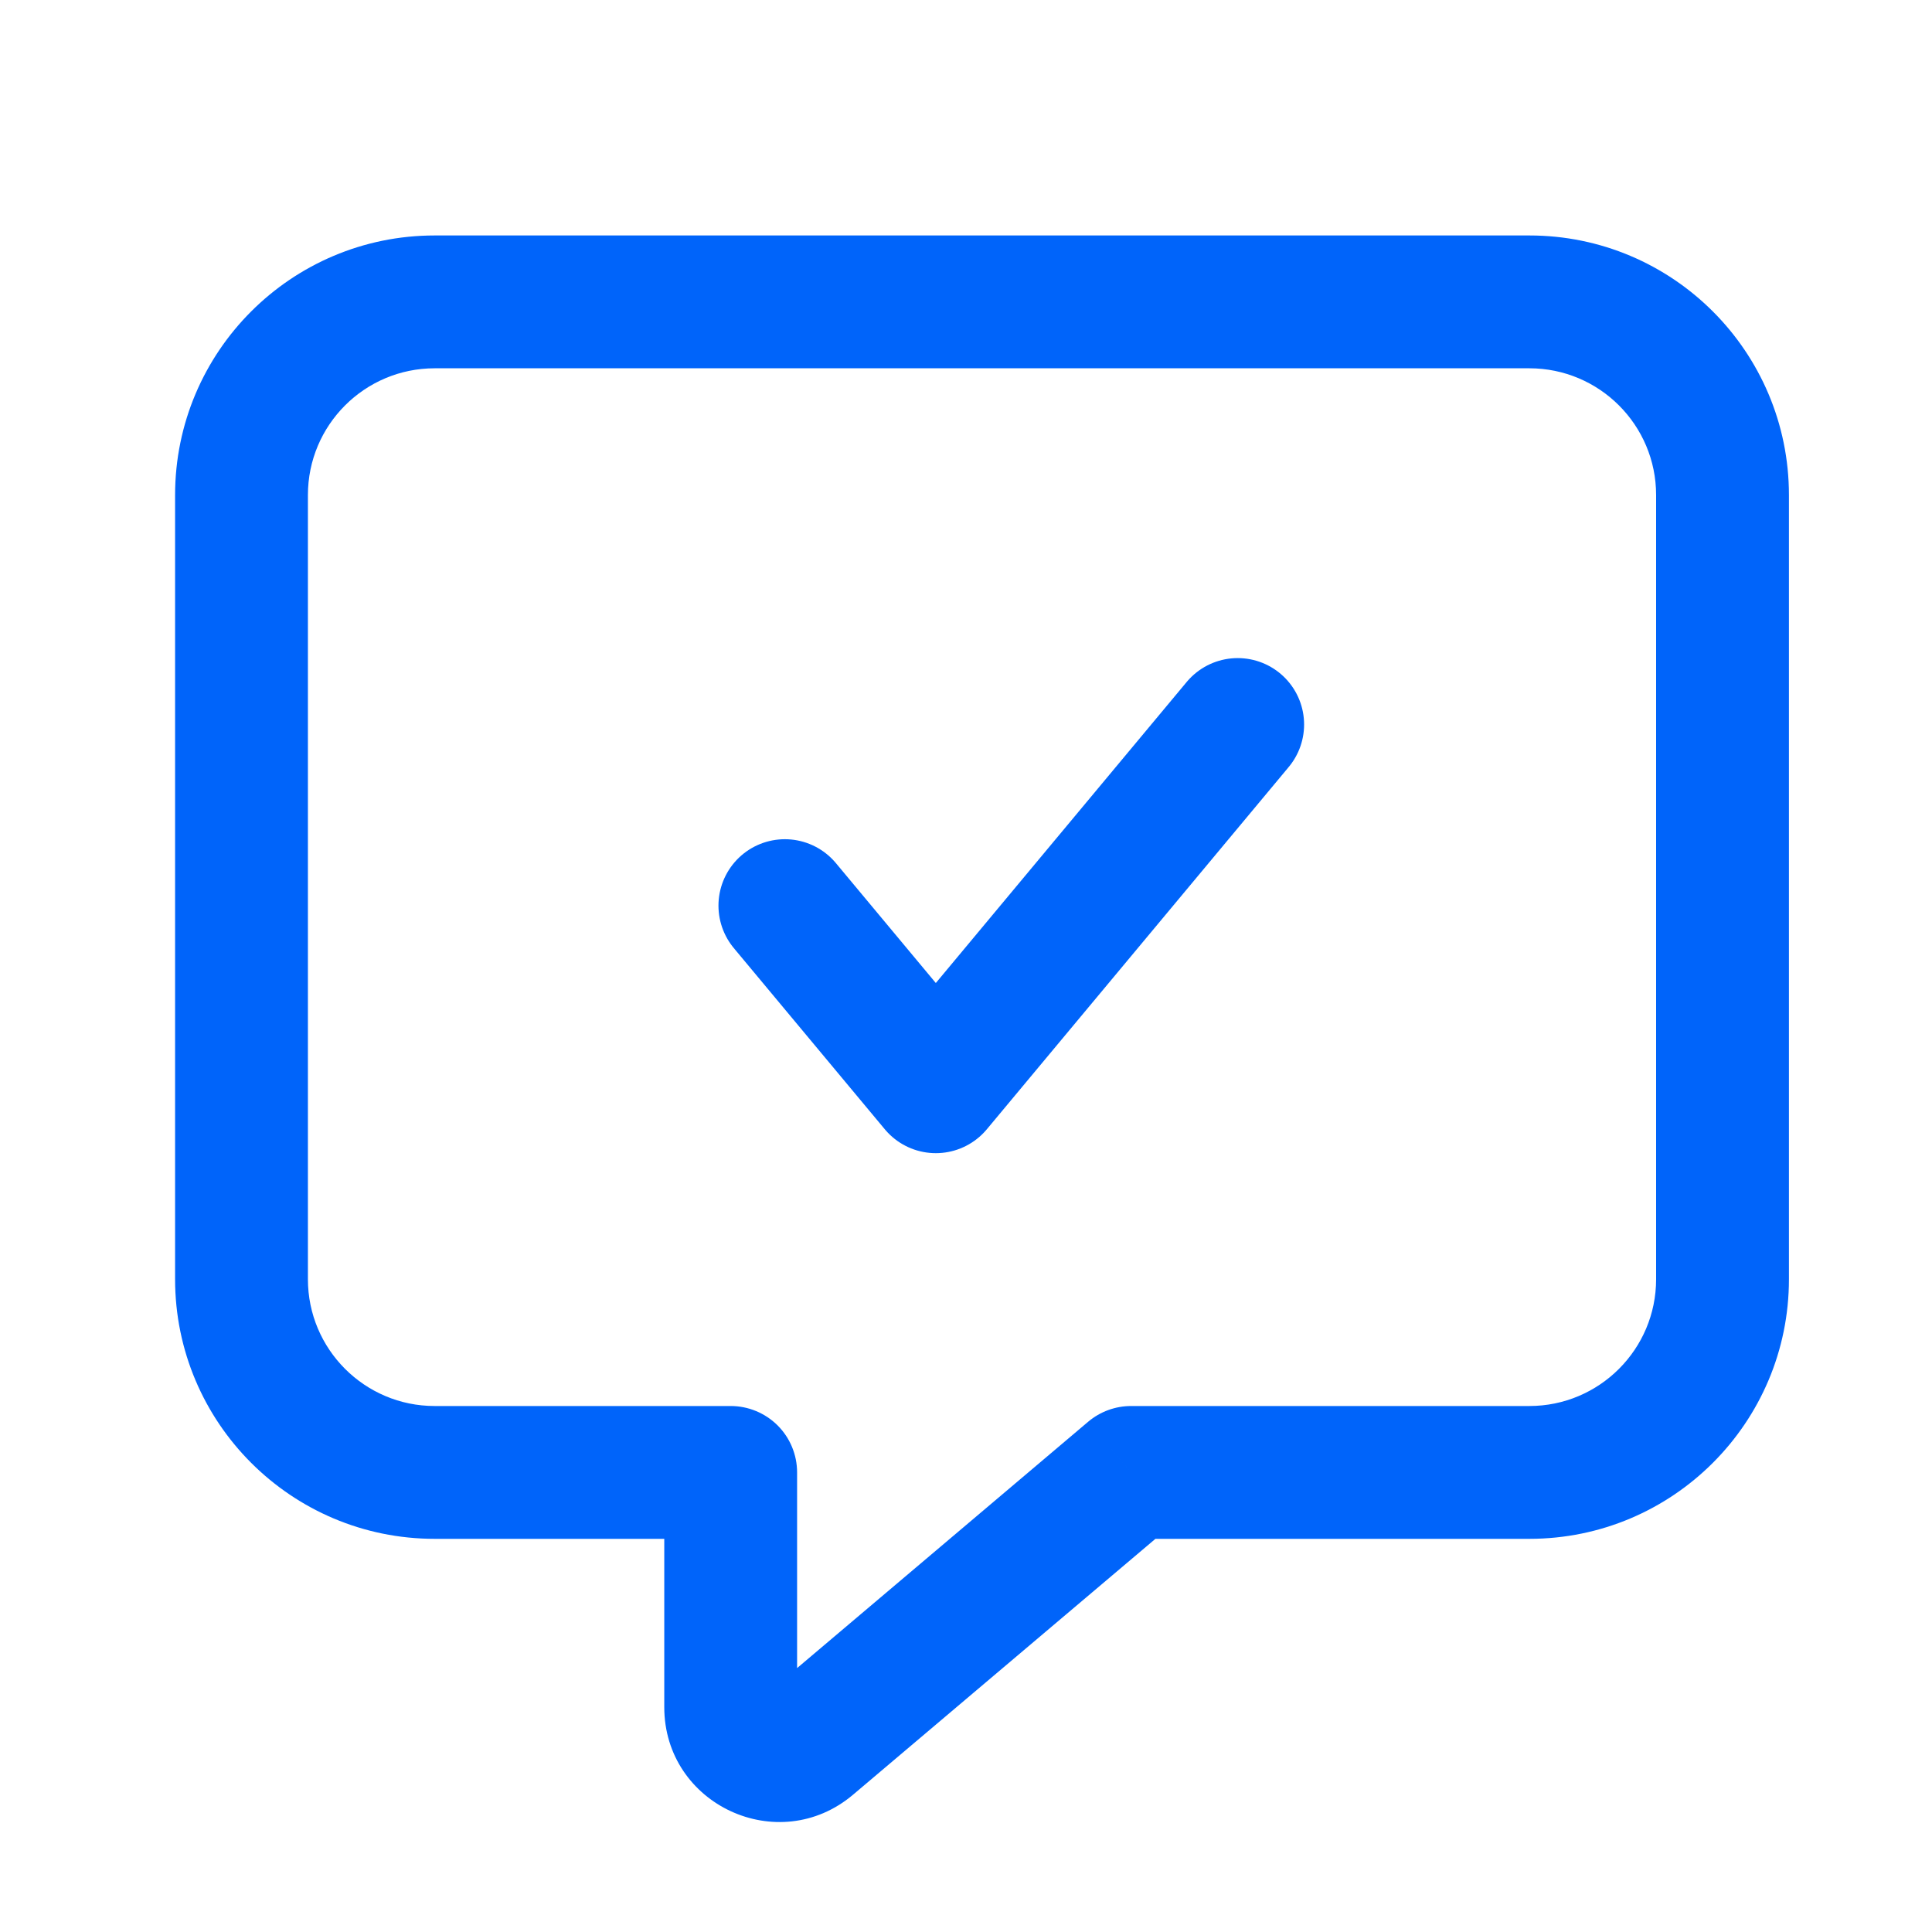
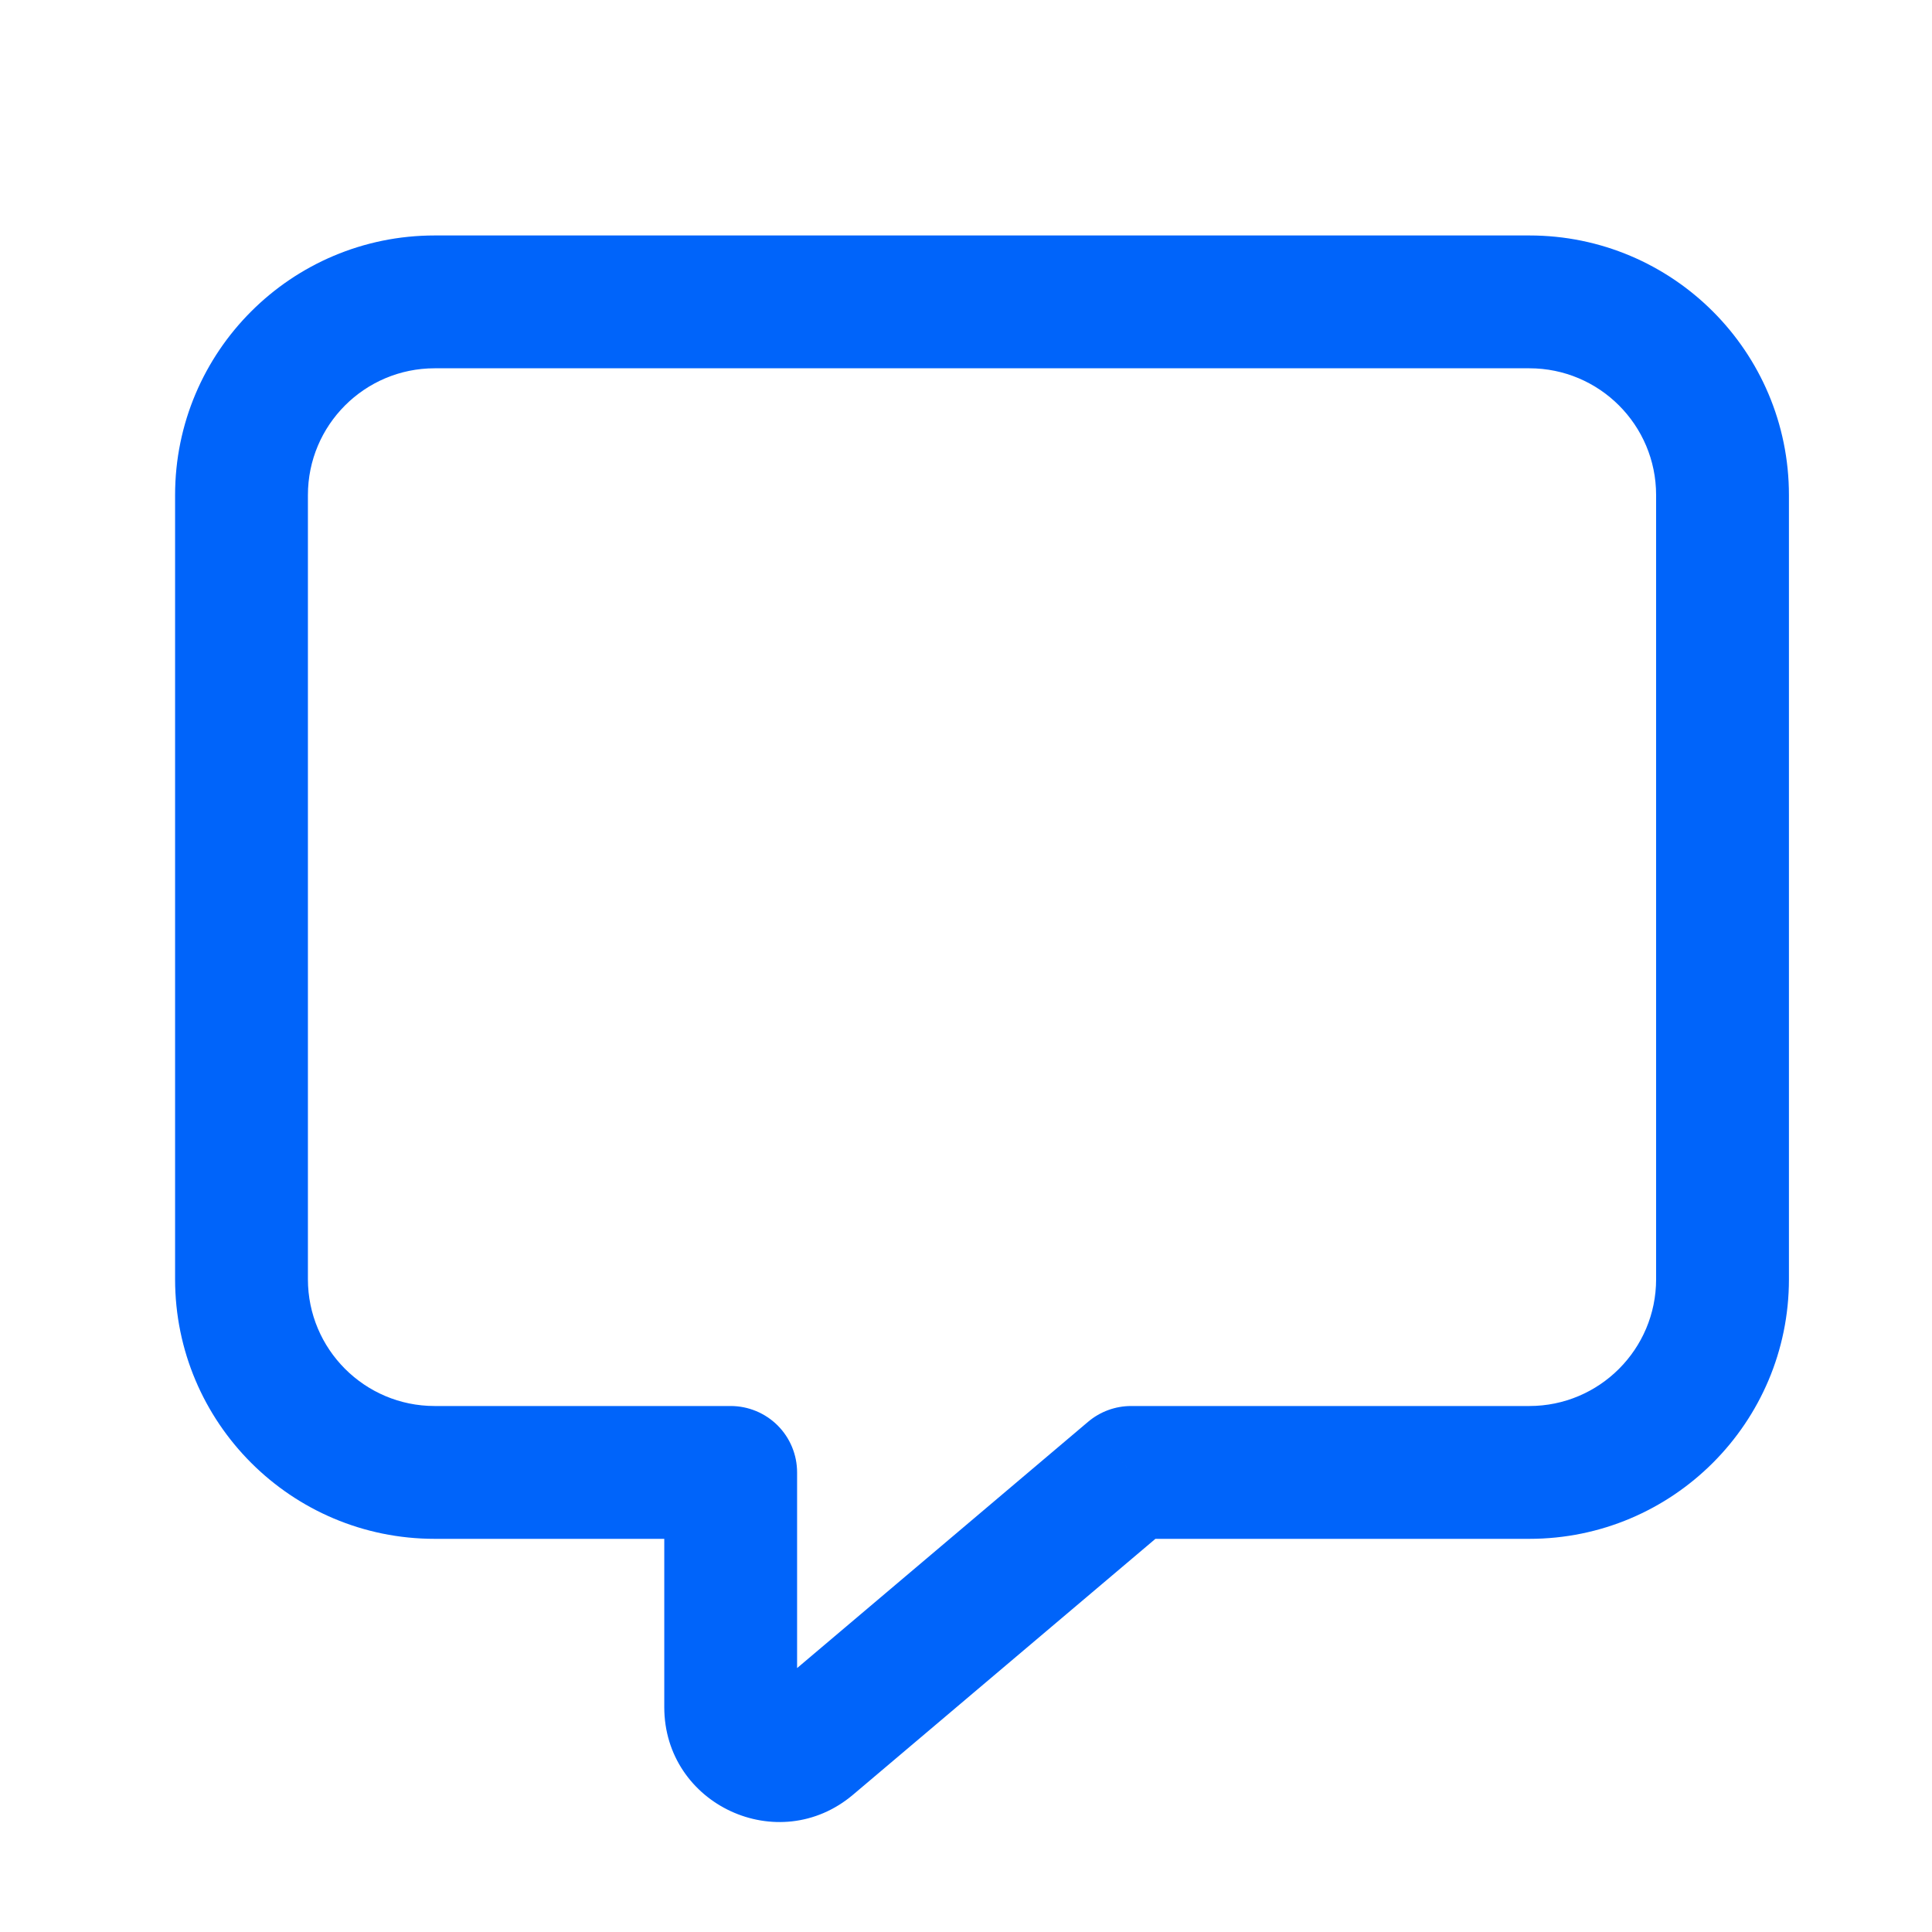
<svg xmlns="http://www.w3.org/2000/svg" width="40" height="40" viewBox="0 0 40 40" fill="none">
  <path d="M9 30.485L9 31.86L9 31.86L9 30.485ZM15.128 30.485H16.503C16.503 30.12 16.358 29.77 16.1 29.512C15.842 29.255 15.492 29.11 15.128 29.11L15.128 30.485ZM16.774 36.107L15.886 35.058L15.886 35.058L16.774 36.107ZM23.419 30.485L23.419 29.11C23.093 29.11 22.779 29.225 22.53 29.435L23.419 30.485ZM31.663 30.485L31.663 31.86H31.663V30.485ZM6.375 10.25C6.375 8.8 7.55 7.625 9 7.625V4.875C6.031 4.875 3.625 7.281 3.625 10.25H6.375ZM6.375 26.485V10.25H3.625V26.485H6.375ZM9 29.11C7.55 29.11 6.375 27.934 6.375 26.485H3.625C3.625 29.453 6.031 31.86 9 31.86V29.11ZM15.128 29.11L9 29.11L9 31.86L15.128 31.86L15.128 29.11ZM16.503 35.344V30.485H13.753V35.344H16.503ZM15.886 35.058C16.129 34.851 16.503 35.025 16.503 35.344H13.753C13.753 37.366 16.118 38.463 17.662 37.157L15.886 35.058ZM22.53 29.435L15.886 35.058L17.662 37.157L24.307 31.534L22.53 29.435ZM31.663 29.11L23.419 29.11L23.419 31.86L31.663 31.86L31.663 29.11ZM34.288 26.485C34.288 27.934 33.113 29.11 31.663 29.11V31.86C34.632 31.86 37.038 29.453 37.038 26.485H34.288ZM34.288 10.25V26.485H37.038V10.25H34.288ZM31.663 7.625C33.113 7.625 34.288 8.8 34.288 10.25H37.038C37.038 7.281 34.632 4.875 31.663 4.875V7.625ZM9 7.625H31.663V4.875H9V7.625Z" fill="#0064FA" />
-   <path d="M16.25 18.75L19.375 22.5L25.625 15" stroke="#0064FA" stroke-width="2.75" stroke-linecap="round" stroke-linejoin="round" />
</svg>